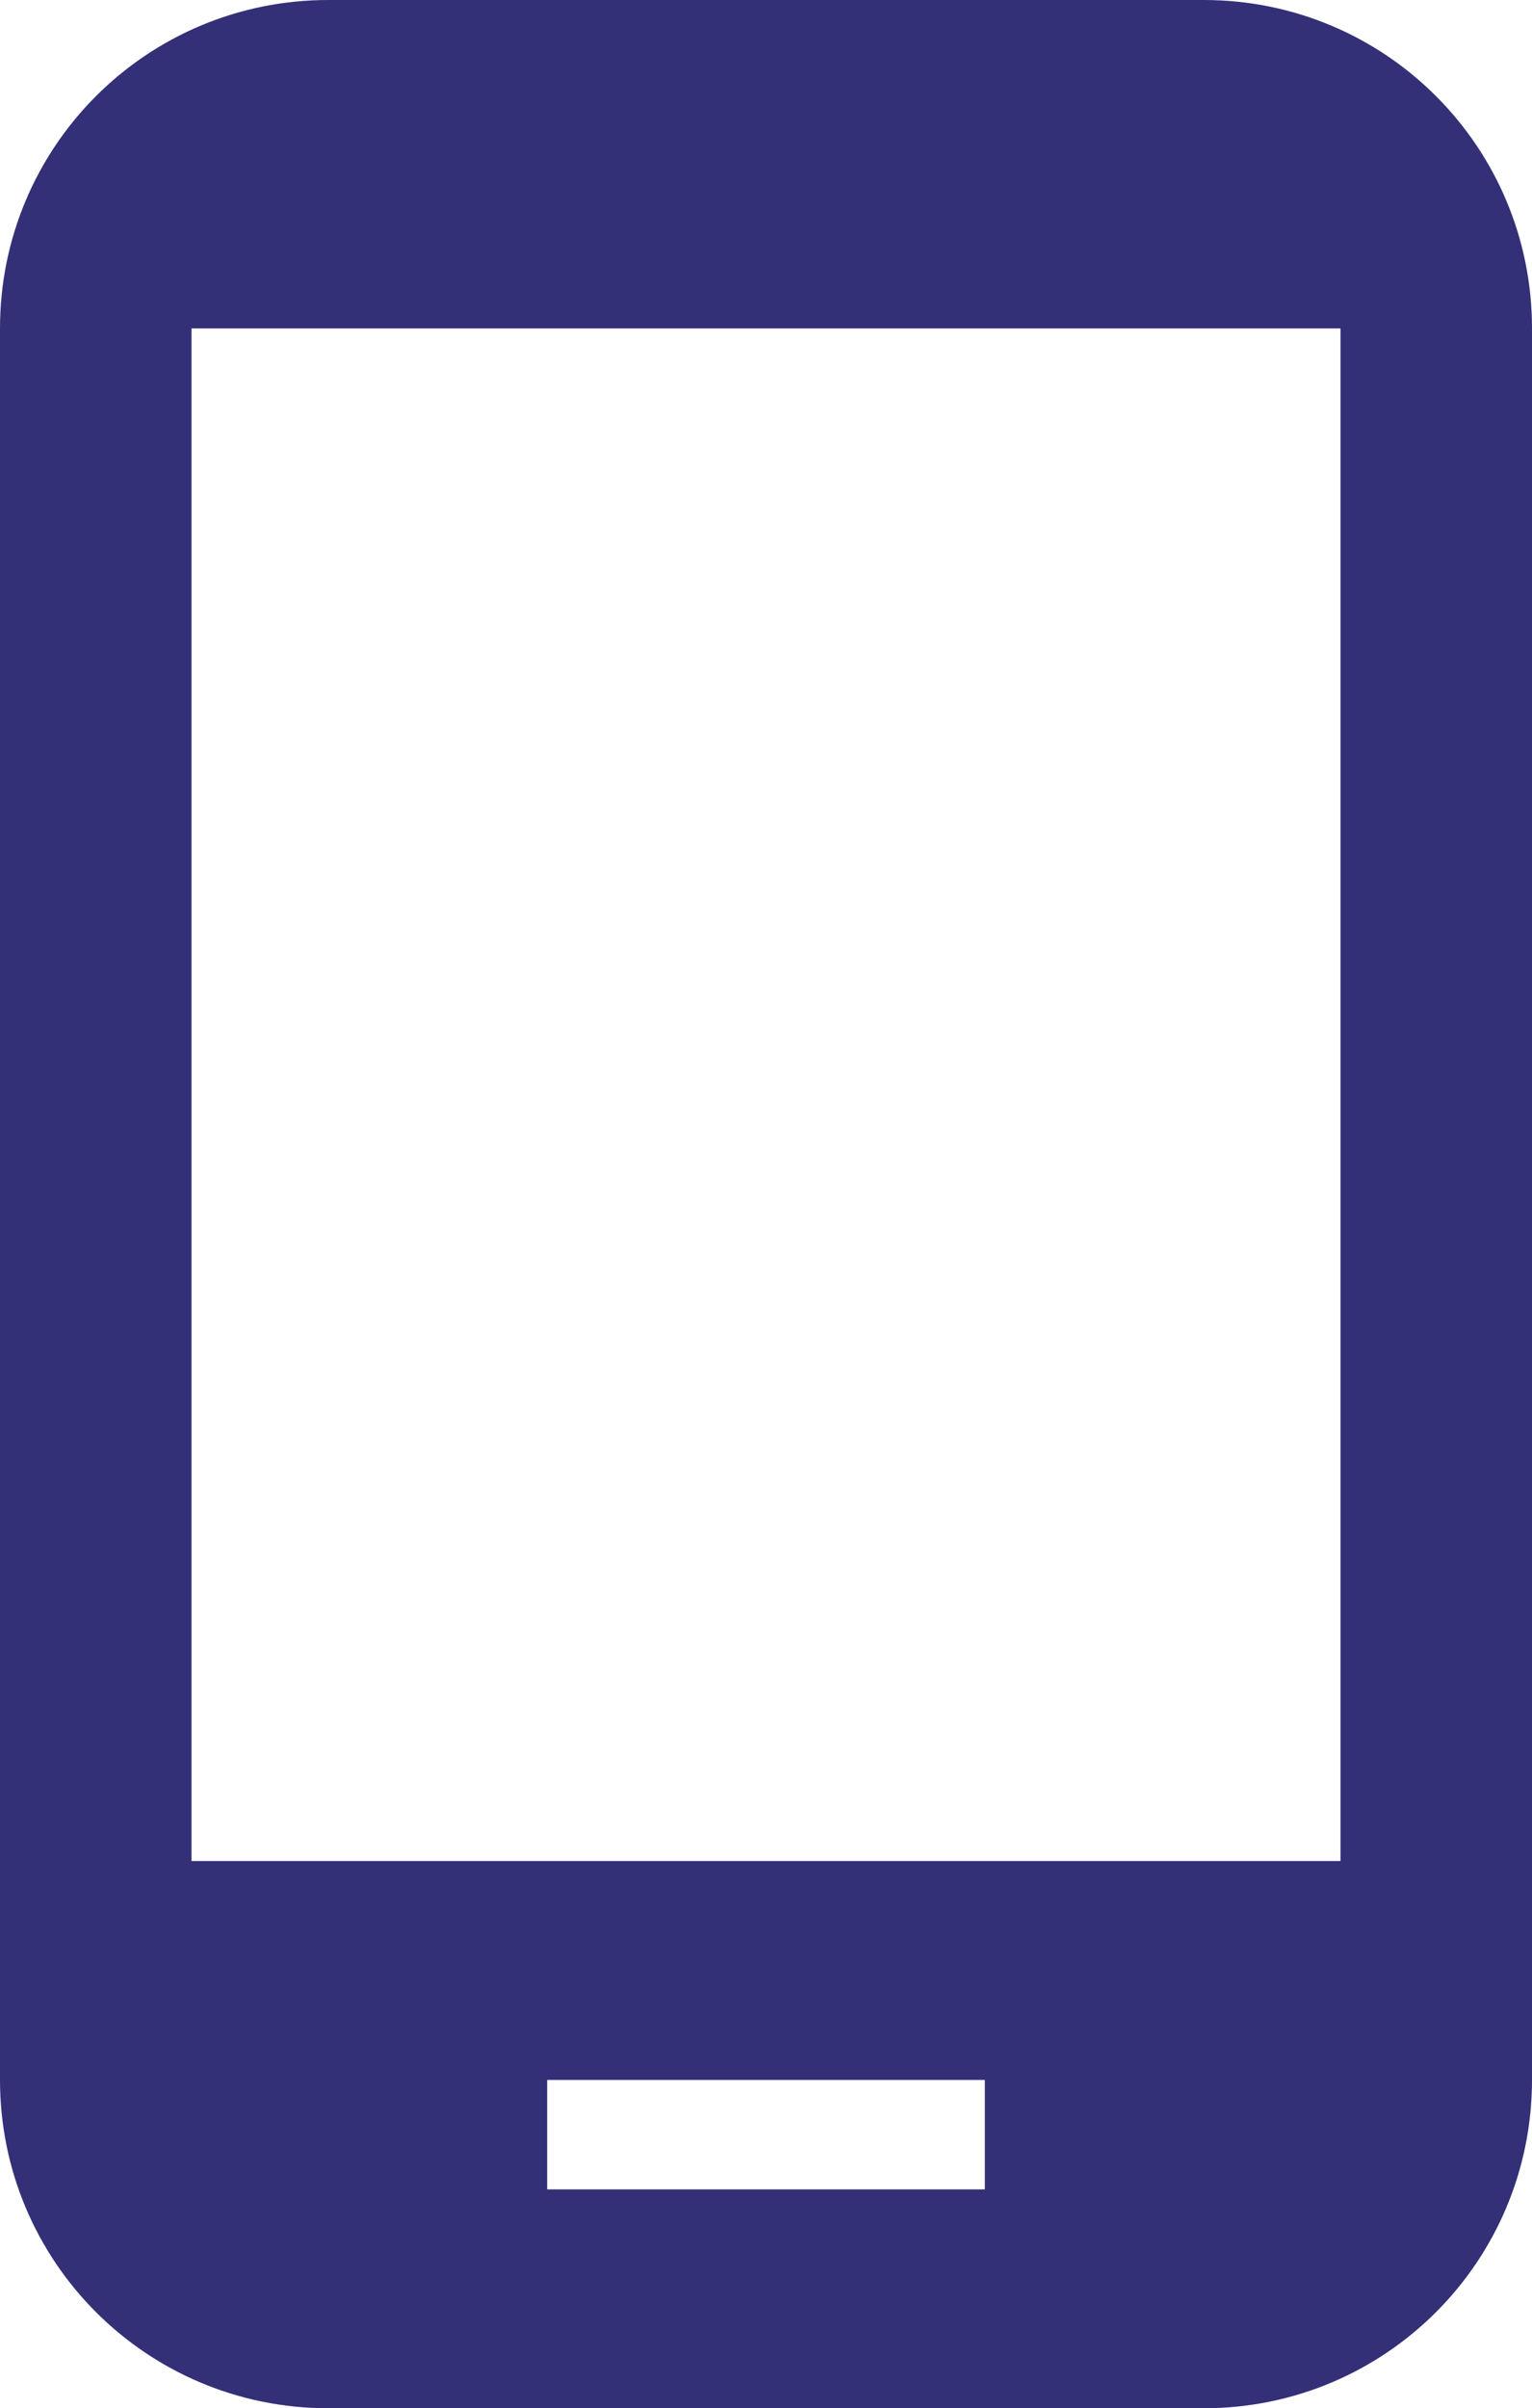
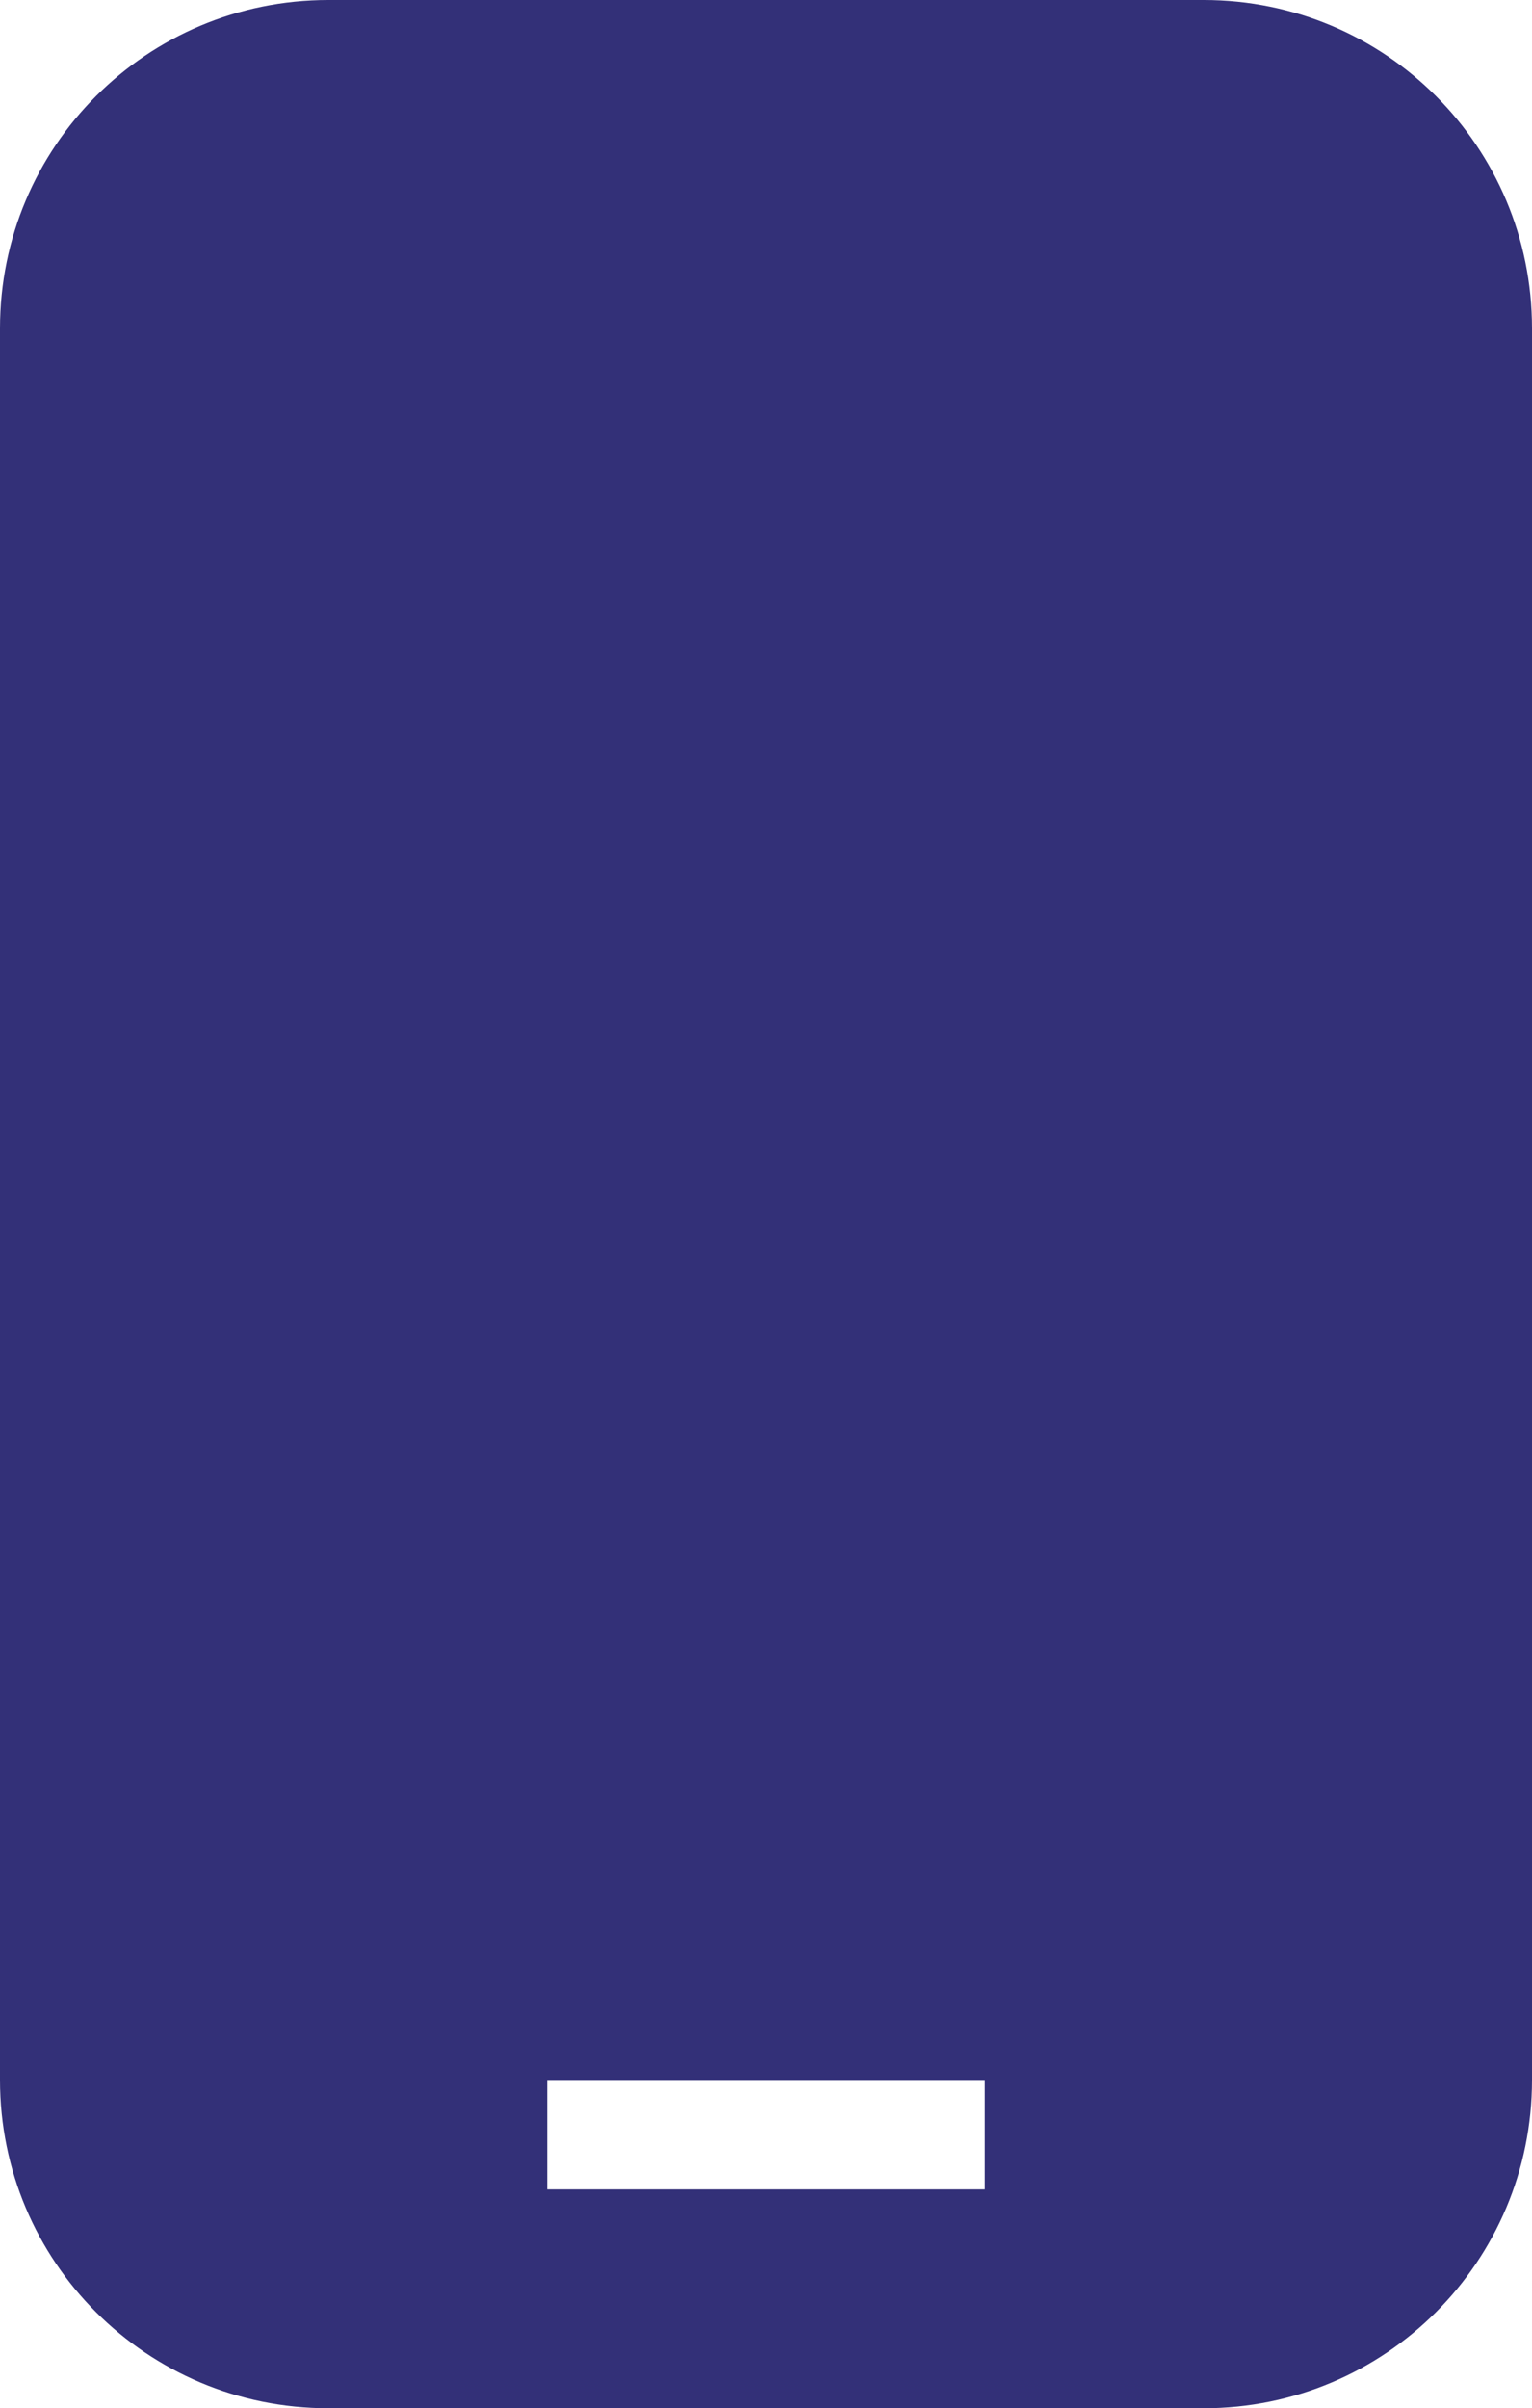
<svg xmlns="http://www.w3.org/2000/svg" version="1.2" overflow="visible" preserveAspectRatio="none" viewBox="0 0 15.167 23.833" width="15.167" height="23.833">
  <g transform="translate(0, 0)">
    <g transform="translate(0, 0) rotate(0)">
-       <path d="M11.917,0h-8.667c-1.798,0 -3.25,1.452 -3.25,3.25v17.333c0,1.798 1.452,3.25 3.25,3.25h8.667c1.798,0 3.25,-1.452 3.25,-3.25v-17.333c0,-1.798 -1.452,-3.25 -3.25,-3.25zM9.75,21.667h-4.333v-1.083h4.333zM13.271,18.417h-11.375v-15.167h11.375z" style="stroke-width: 0; stroke-linecap: butt; stroke-linejoin: miter; fill: rgb(51, 48, 120);" vector-effect="non-scaling-stroke" />
+       <path d="M11.917,0h-8.667c-1.798,0 -3.25,1.452 -3.25,3.25v17.333c0,1.798 1.452,3.25 3.25,3.25h8.667c1.798,0 3.25,-1.452 3.25,-3.25v-17.333c0,-1.798 -1.452,-3.25 -3.25,-3.25zM9.75,21.667h-4.333v-1.083h4.333zM13.271,18.417h-11.375h11.375z" style="stroke-width: 0; stroke-linecap: butt; stroke-linejoin: miter; fill: rgb(51, 48, 120);" vector-effect="non-scaling-stroke" />
    </g>
    <defs>
-       <path id="path-16228356142573870" d="M11.917,0h-8.667c-1.798,0 -3.25,1.452 -3.25,3.25v17.333c0,1.798 1.452,3.25 3.25,3.25h8.667c1.798,0 3.25,-1.452 3.25,-3.25v-17.333c0,-1.798 -1.452,-3.25 -3.25,-3.25zM9.75,21.667h-4.333v-1.083h4.333zM13.271,18.417h-11.375v-15.167h11.375z" vector-effect="non-scaling-stroke" />
-     </defs>
+       </defs>
  </g>
</svg>